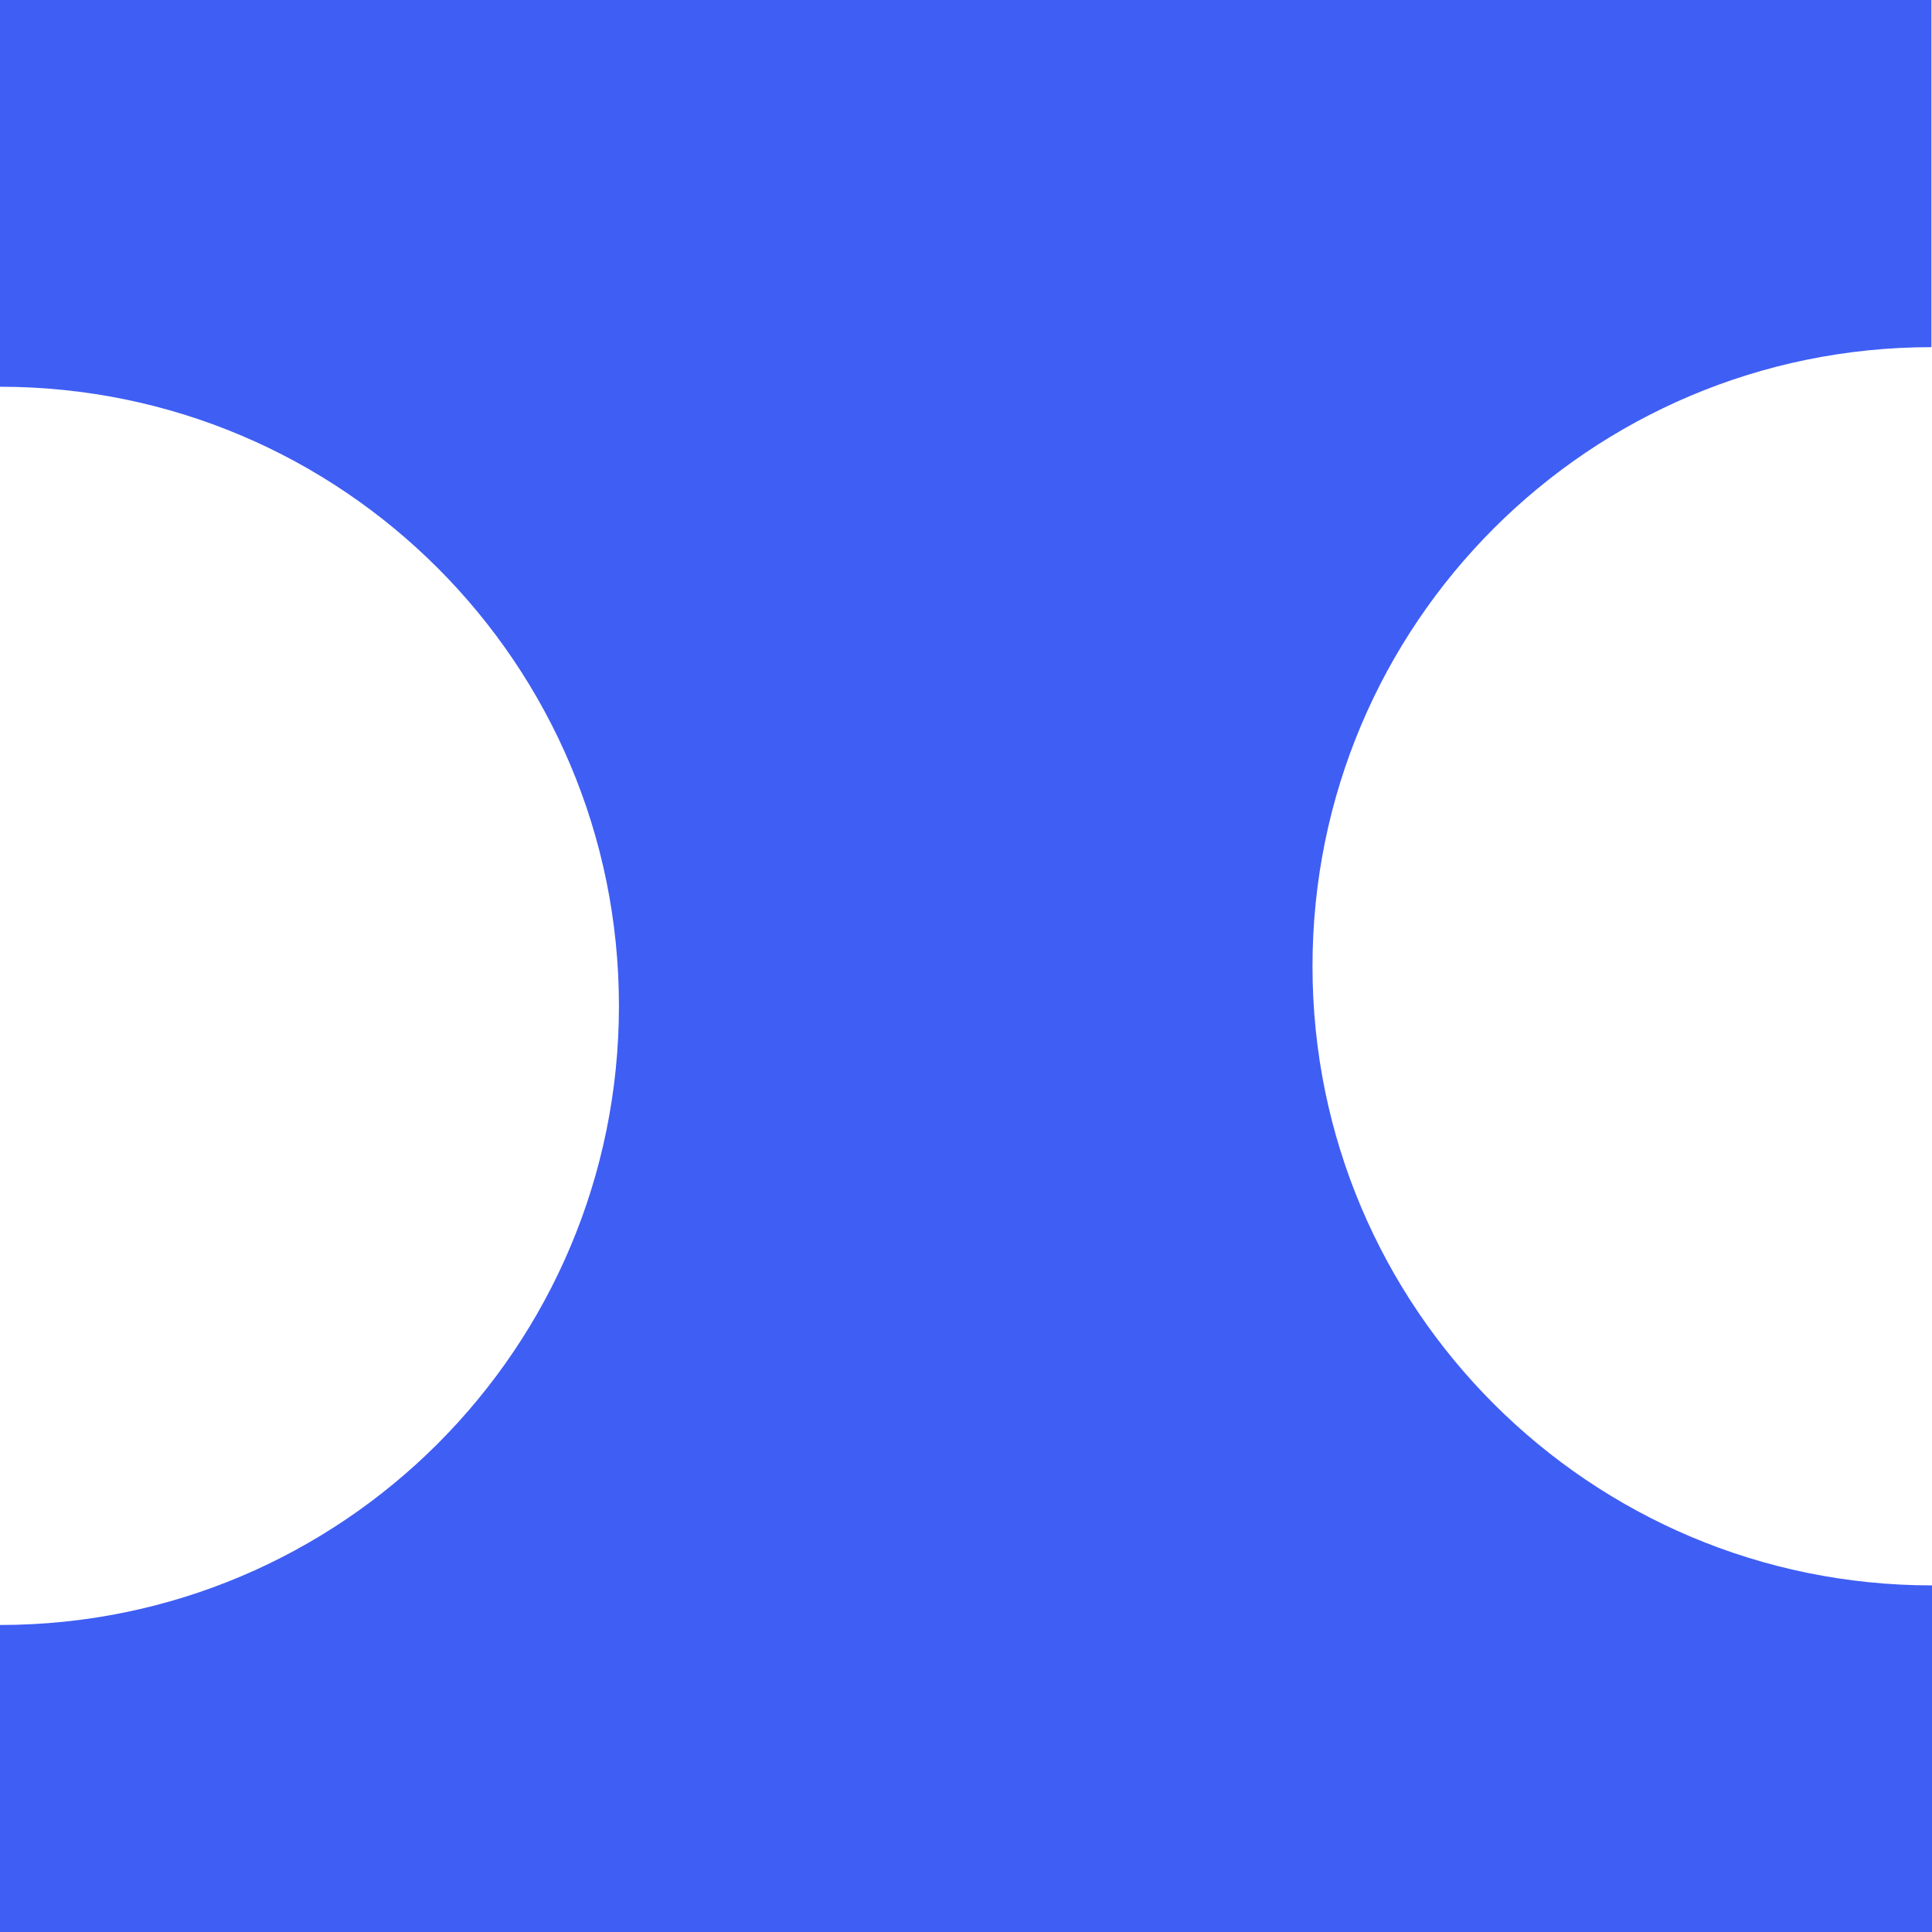
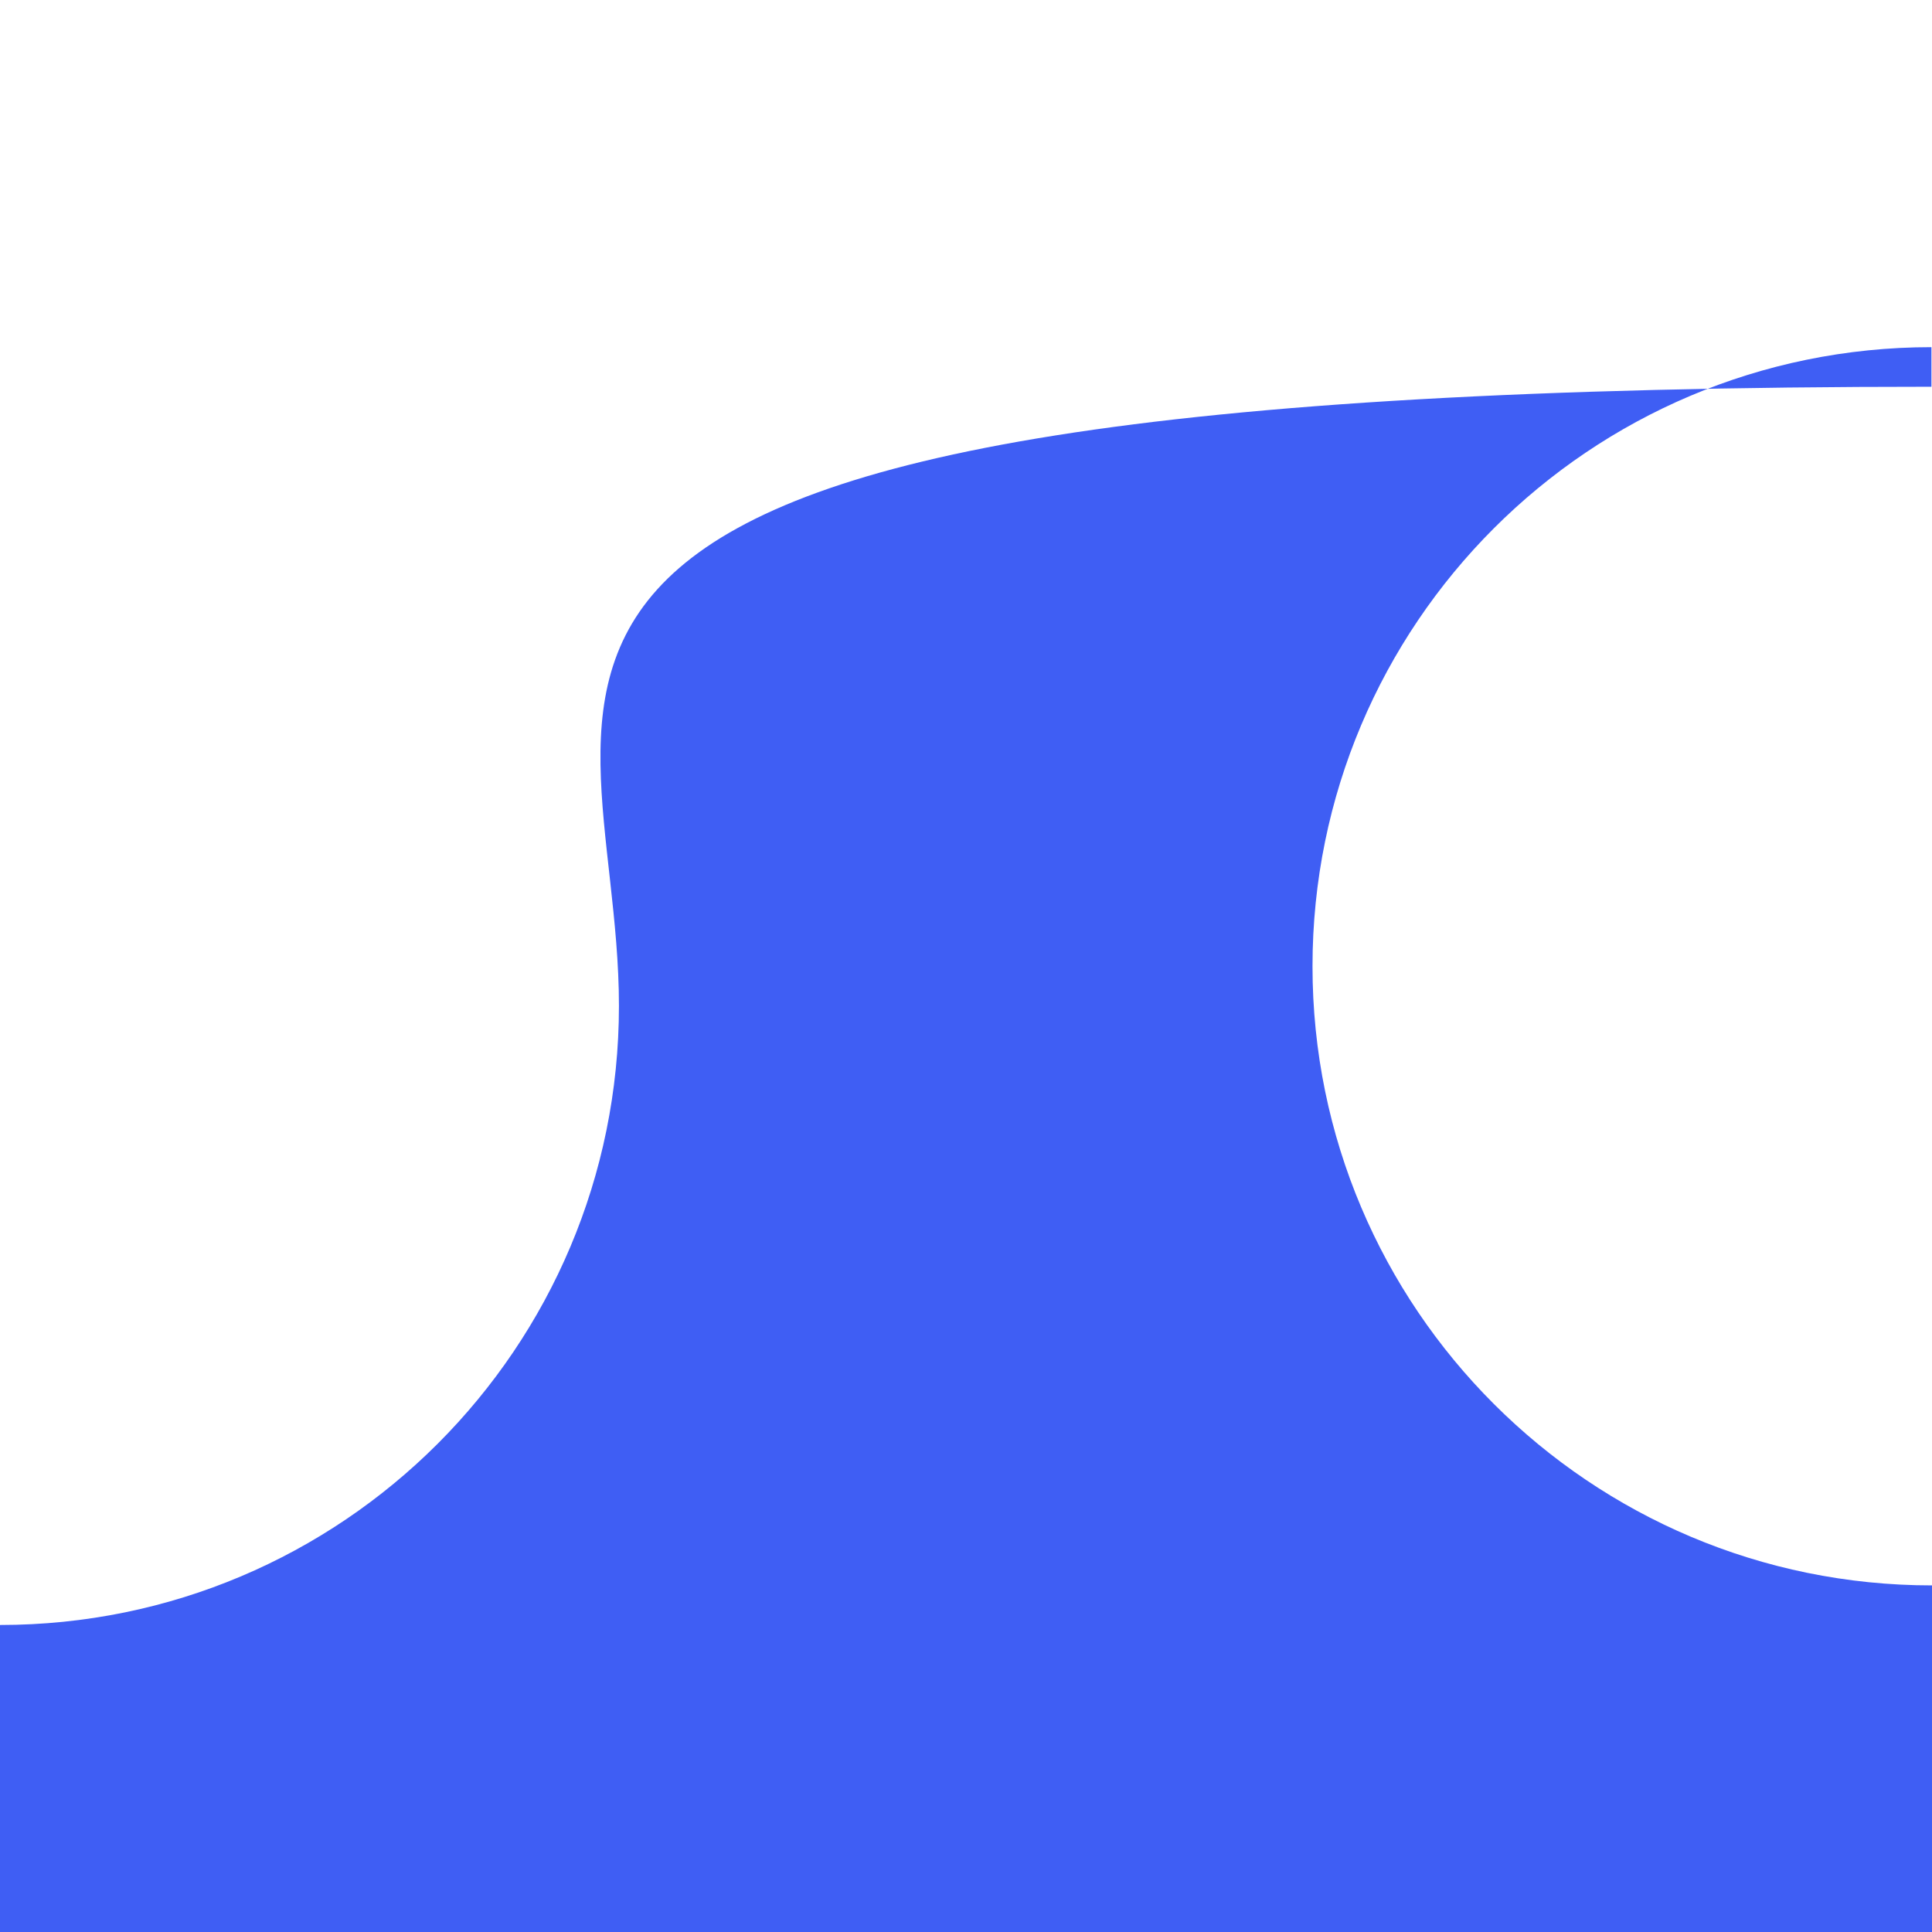
<svg xmlns="http://www.w3.org/2000/svg" width="135" height="135" viewBox="0 0 135 135" fill="none">
-   <path d="M91.712 67.52C91.712 43.617 111.065 24.258 134.96 24.258V0H0V27.024C23.896 27.024 43.249 46.383 43.249 70.285C43.249 94.188 23.896 113.547 0 113.547V135H135V110.781C111.104 110.781 91.712 91.422 91.712 67.52Z" fill="#3F5EF4" />
+   <path d="M91.712 67.52C91.712 43.617 111.065 24.258 134.96 24.258V0V27.024C23.896 27.024 43.249 46.383 43.249 70.285C43.249 94.188 23.896 113.547 0 113.547V135H135V110.781C111.104 110.781 91.712 91.422 91.712 67.52Z" fill="#3F5EF4" />
</svg>